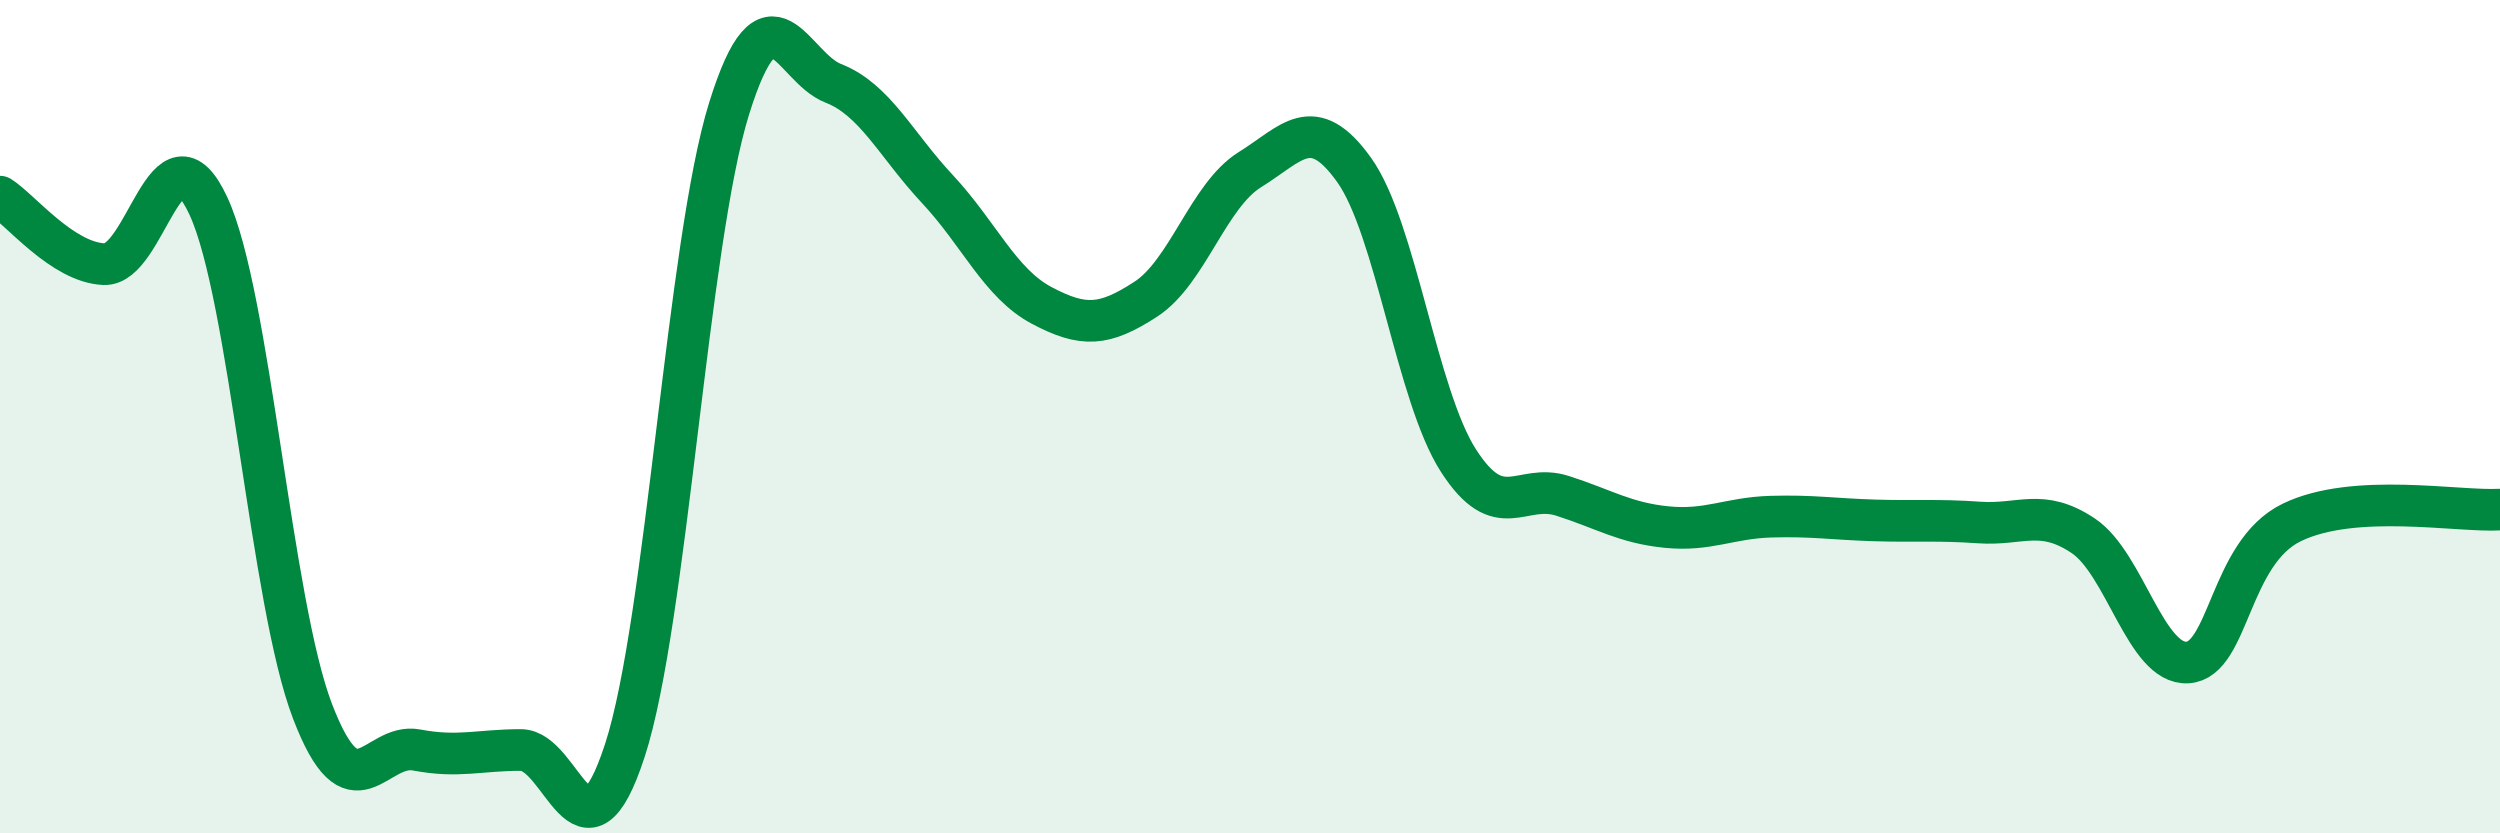
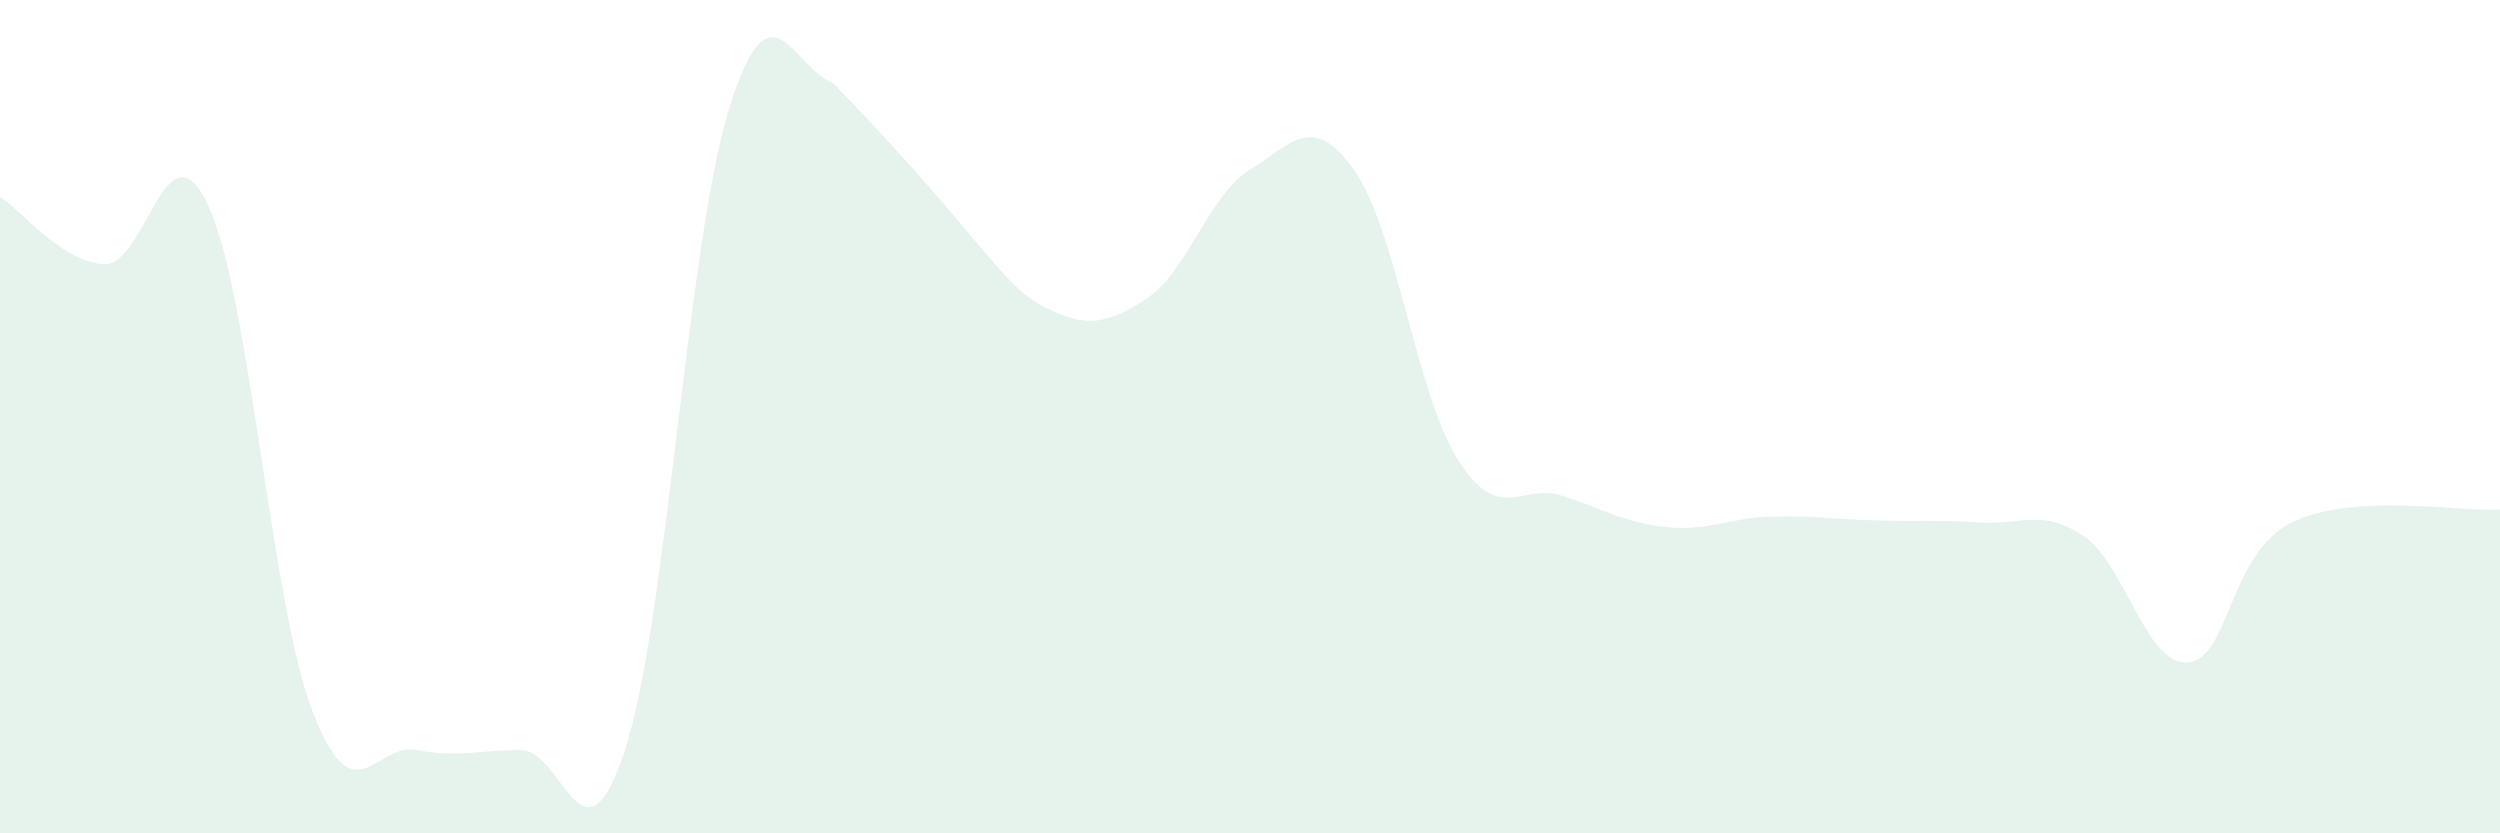
<svg xmlns="http://www.w3.org/2000/svg" width="60" height="20" viewBox="0 0 60 20">
-   <path d="M 0,4.72 C 0.5,5.04 1.5,6.3 2.5,6.34 C 3.5,6.38 4,2.79 5,4.94 C 6,7.09 6.5,14.46 7.5,17.07 C 8.5,19.68 9,17.81 10,18 C 11,18.19 11.5,18 12.5,18 C 13.5,18 14,21.08 15,18 C 16,14.92 16.5,5.8 17.5,2.6 C 18.5,-0.6 19,1.61 20,2 C 21,2.39 21.5,3.47 22.5,4.54 C 23.5,5.61 24,6.8 25,7.33 C 26,7.86 26.5,7.83 27.5,7.18 C 28.5,6.53 29,4.69 30,4.07 C 31,3.45 31.5,2.68 32.5,4.08 C 33.5,5.48 34,9.49 35,11.05 C 36,12.61 36.5,11.58 37.5,11.9 C 38.5,12.22 39,12.55 40,12.65 C 41,12.75 41.5,12.43 42.5,12.4 C 43.5,12.37 44,12.46 45,12.49 C 46,12.52 46.5,12.47 47.5,12.54 C 48.5,12.61 49,12.19 50,12.86 C 51,13.53 51.5,15.96 52.5,15.9 C 53.5,15.84 53.5,13.27 55,12.54 C 56.5,11.81 59,12.29 60,12.23L60 20L0 20Z" fill="#008740" opacity="0.1" stroke-linecap="round" stroke-linejoin="round" />
-   <path d="M 0,4.72 C 0.5,5.04 1.5,6.3 2.5,6.34 C 3.5,6.38 4,2.79 5,4.94 C 6,7.09 6.5,14.46 7.5,17.07 C 8.5,19.68 9,17.81 10,18 C 11,18.19 11.5,18 12.5,18 C 13.5,18 14,21.08 15,18 C 16,14.92 16.5,5.8 17.5,2.6 C 18.5,-0.6 19,1.61 20,2 C 21,2.39 21.5,3.47 22.5,4.54 C 23.5,5.61 24,6.8 25,7.33 C 26,7.86 26.5,7.83 27.5,7.18 C 28.5,6.53 29,4.69 30,4.07 C 31,3.45 31.5,2.68 32.5,4.08 C 33.5,5.48 34,9.49 35,11.05 C 36,12.61 36.5,11.58 37.5,11.9 C 38.5,12.22 39,12.55 40,12.65 C 41,12.75 41.5,12.43 42.5,12.4 C 43.5,12.37 44,12.46 45,12.49 C 46,12.52 46.5,12.47 47.5,12.54 C 48.5,12.61 49,12.19 50,12.86 C 51,13.53 51.5,15.96 52.5,15.9 C 53.5,15.84 53.5,13.27 55,12.54 C 56.5,11.81 59,12.29 60,12.23" stroke="#008740" stroke-width="1" fill="none" stroke-linecap="round" stroke-linejoin="round" />
+   <path d="M 0,4.72 C 0.5,5.04 1.5,6.3 2.5,6.34 C 3.5,6.38 4,2.79 5,4.94 C 6,7.09 6.5,14.46 7.5,17.07 C 8.5,19.68 9,17.81 10,18 C 11,18.19 11.5,18 12.5,18 C 13.5,18 14,21.08 15,18 C 16,14.92 16.5,5.8 17.5,2.6 C 18.5,-0.6 19,1.61 20,2 C 23.5,5.61 24,6.8 25,7.33 C 26,7.86 26.5,7.83 27.5,7.18 C 28.5,6.53 29,4.69 30,4.07 C 31,3.45 31.5,2.68 32.5,4.08 C 33.5,5.48 34,9.49 35,11.05 C 36,12.61 36.5,11.58 37.5,11.9 C 38.5,12.22 39,12.55 40,12.65 C 41,12.75 41.5,12.43 42.5,12.4 C 43.5,12.37 44,12.46 45,12.49 C 46,12.52 46.5,12.47 47.5,12.54 C 48.5,12.61 49,12.19 50,12.86 C 51,13.53 51.5,15.96 52.5,15.9 C 53.5,15.84 53.5,13.27 55,12.54 C 56.5,11.81 59,12.29 60,12.23L60 20L0 20Z" fill="#008740" opacity="0.1" stroke-linecap="round" stroke-linejoin="round" />
</svg>